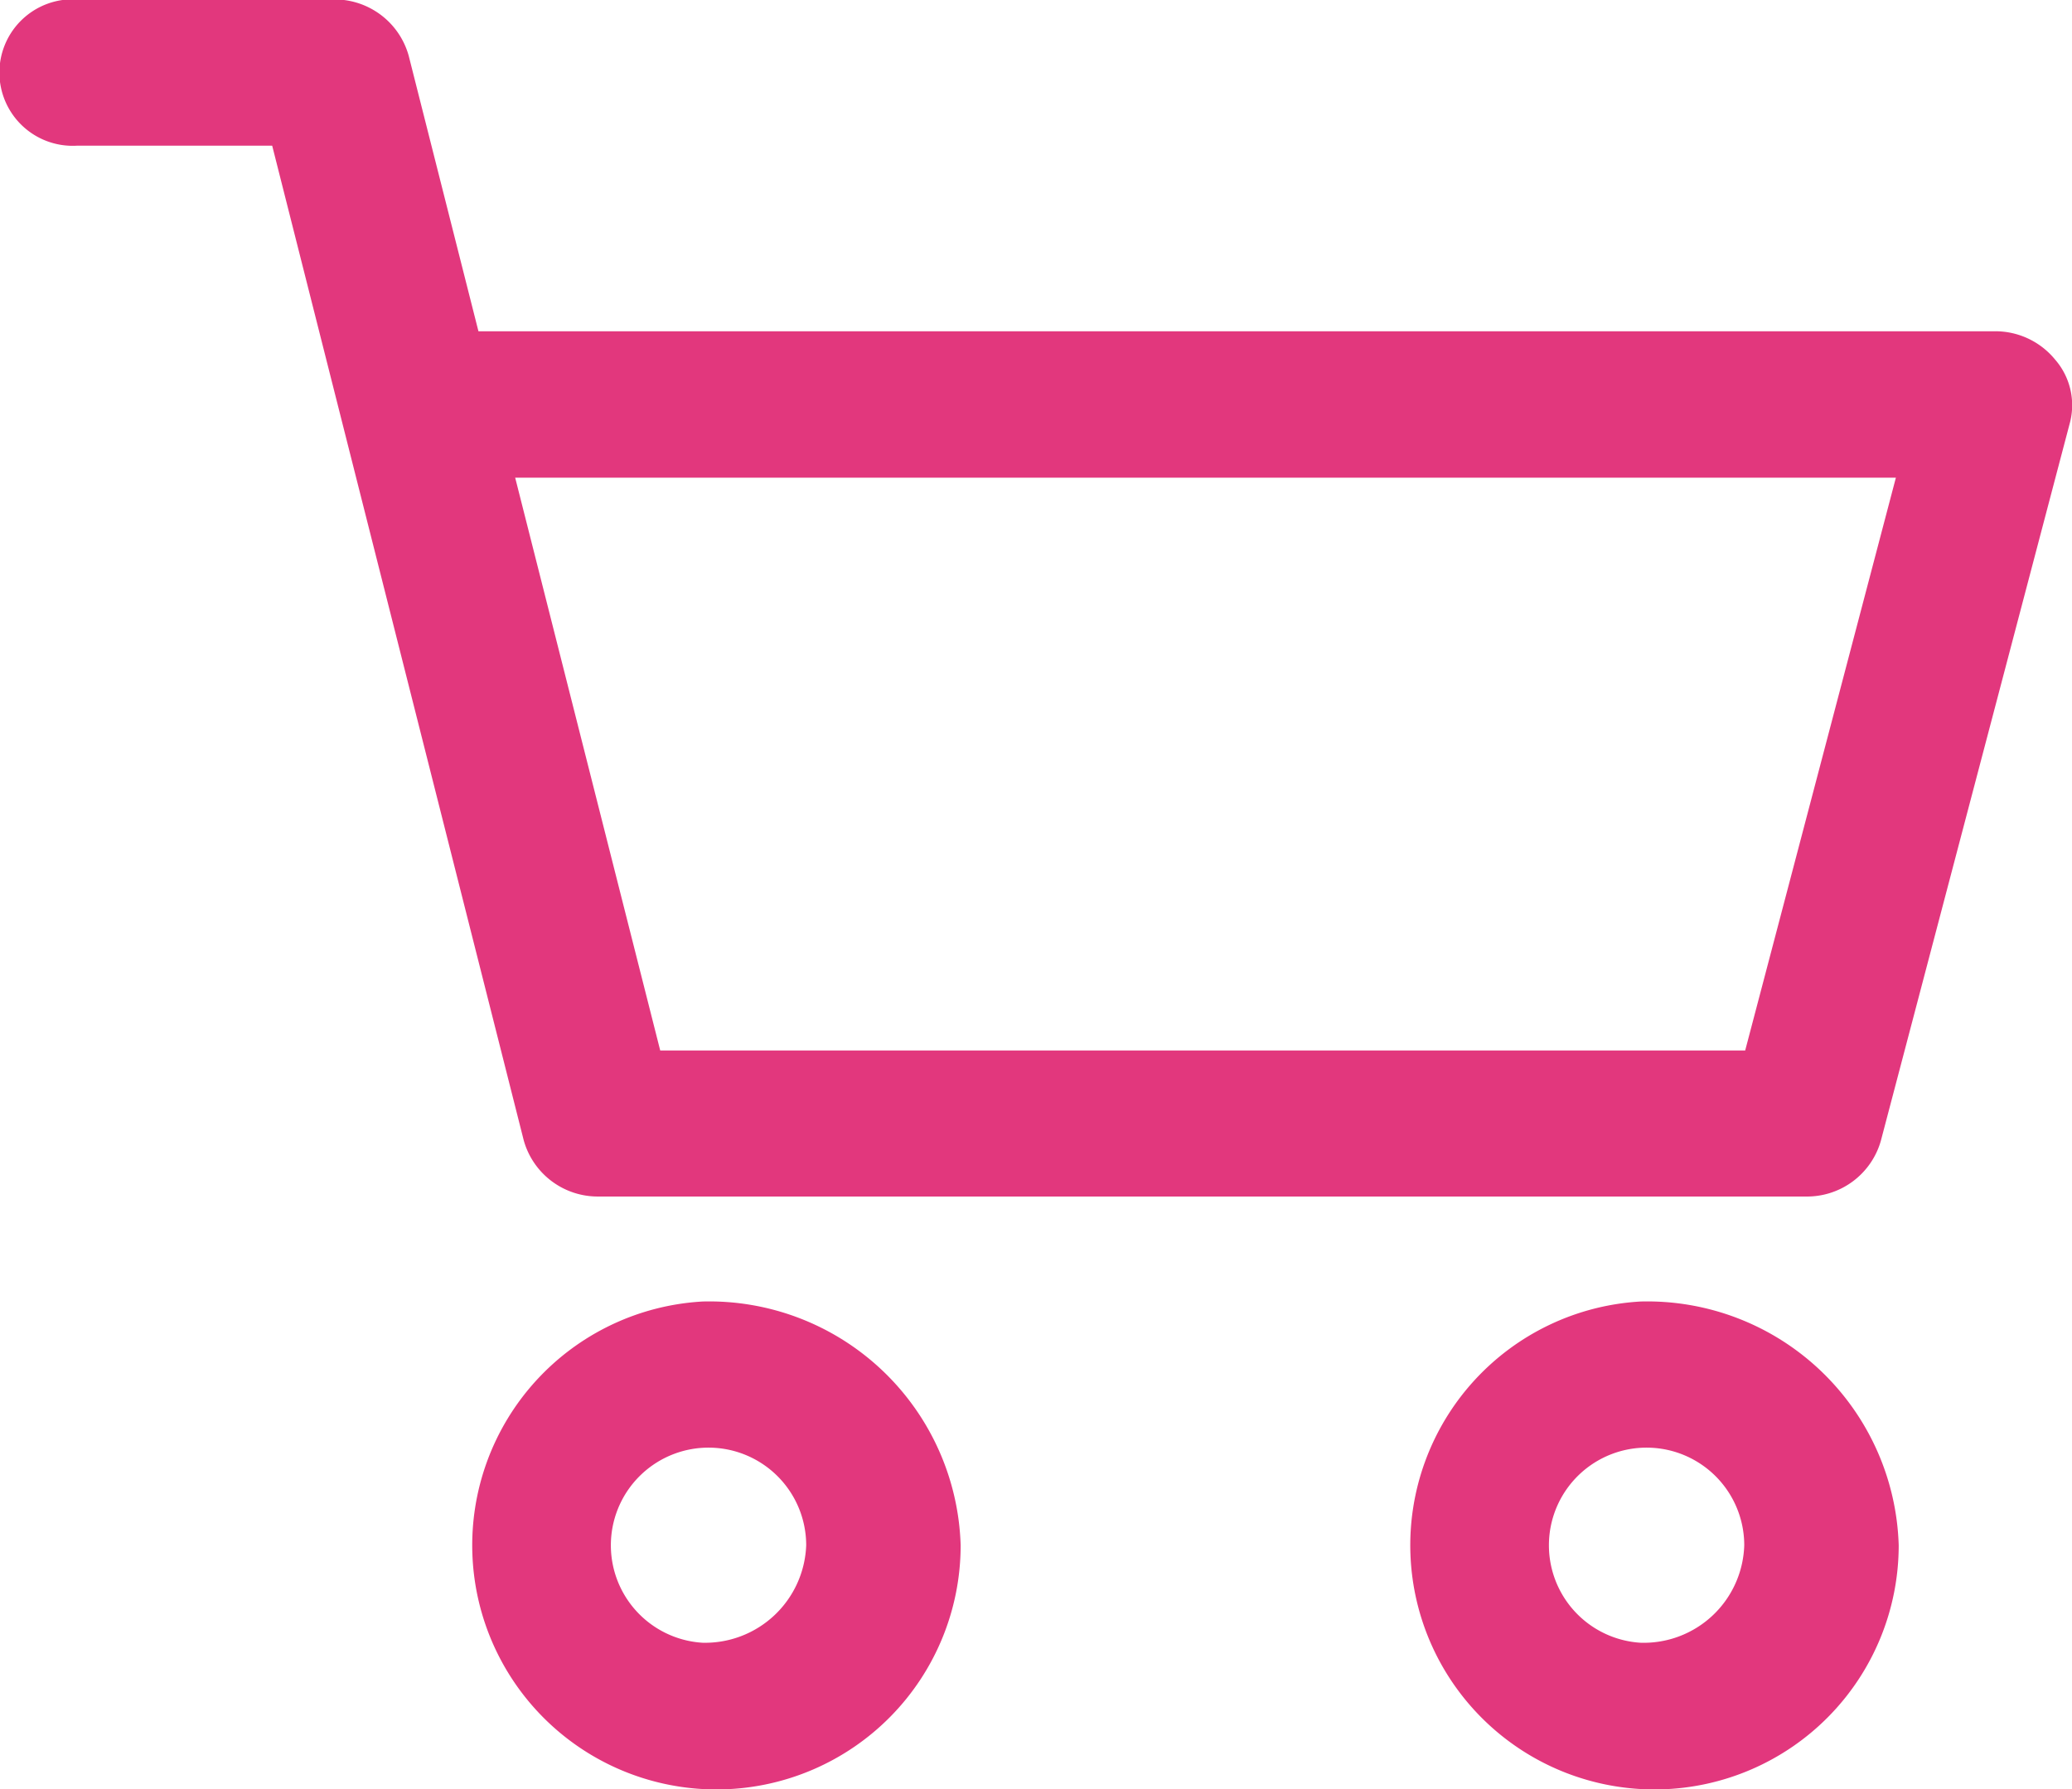
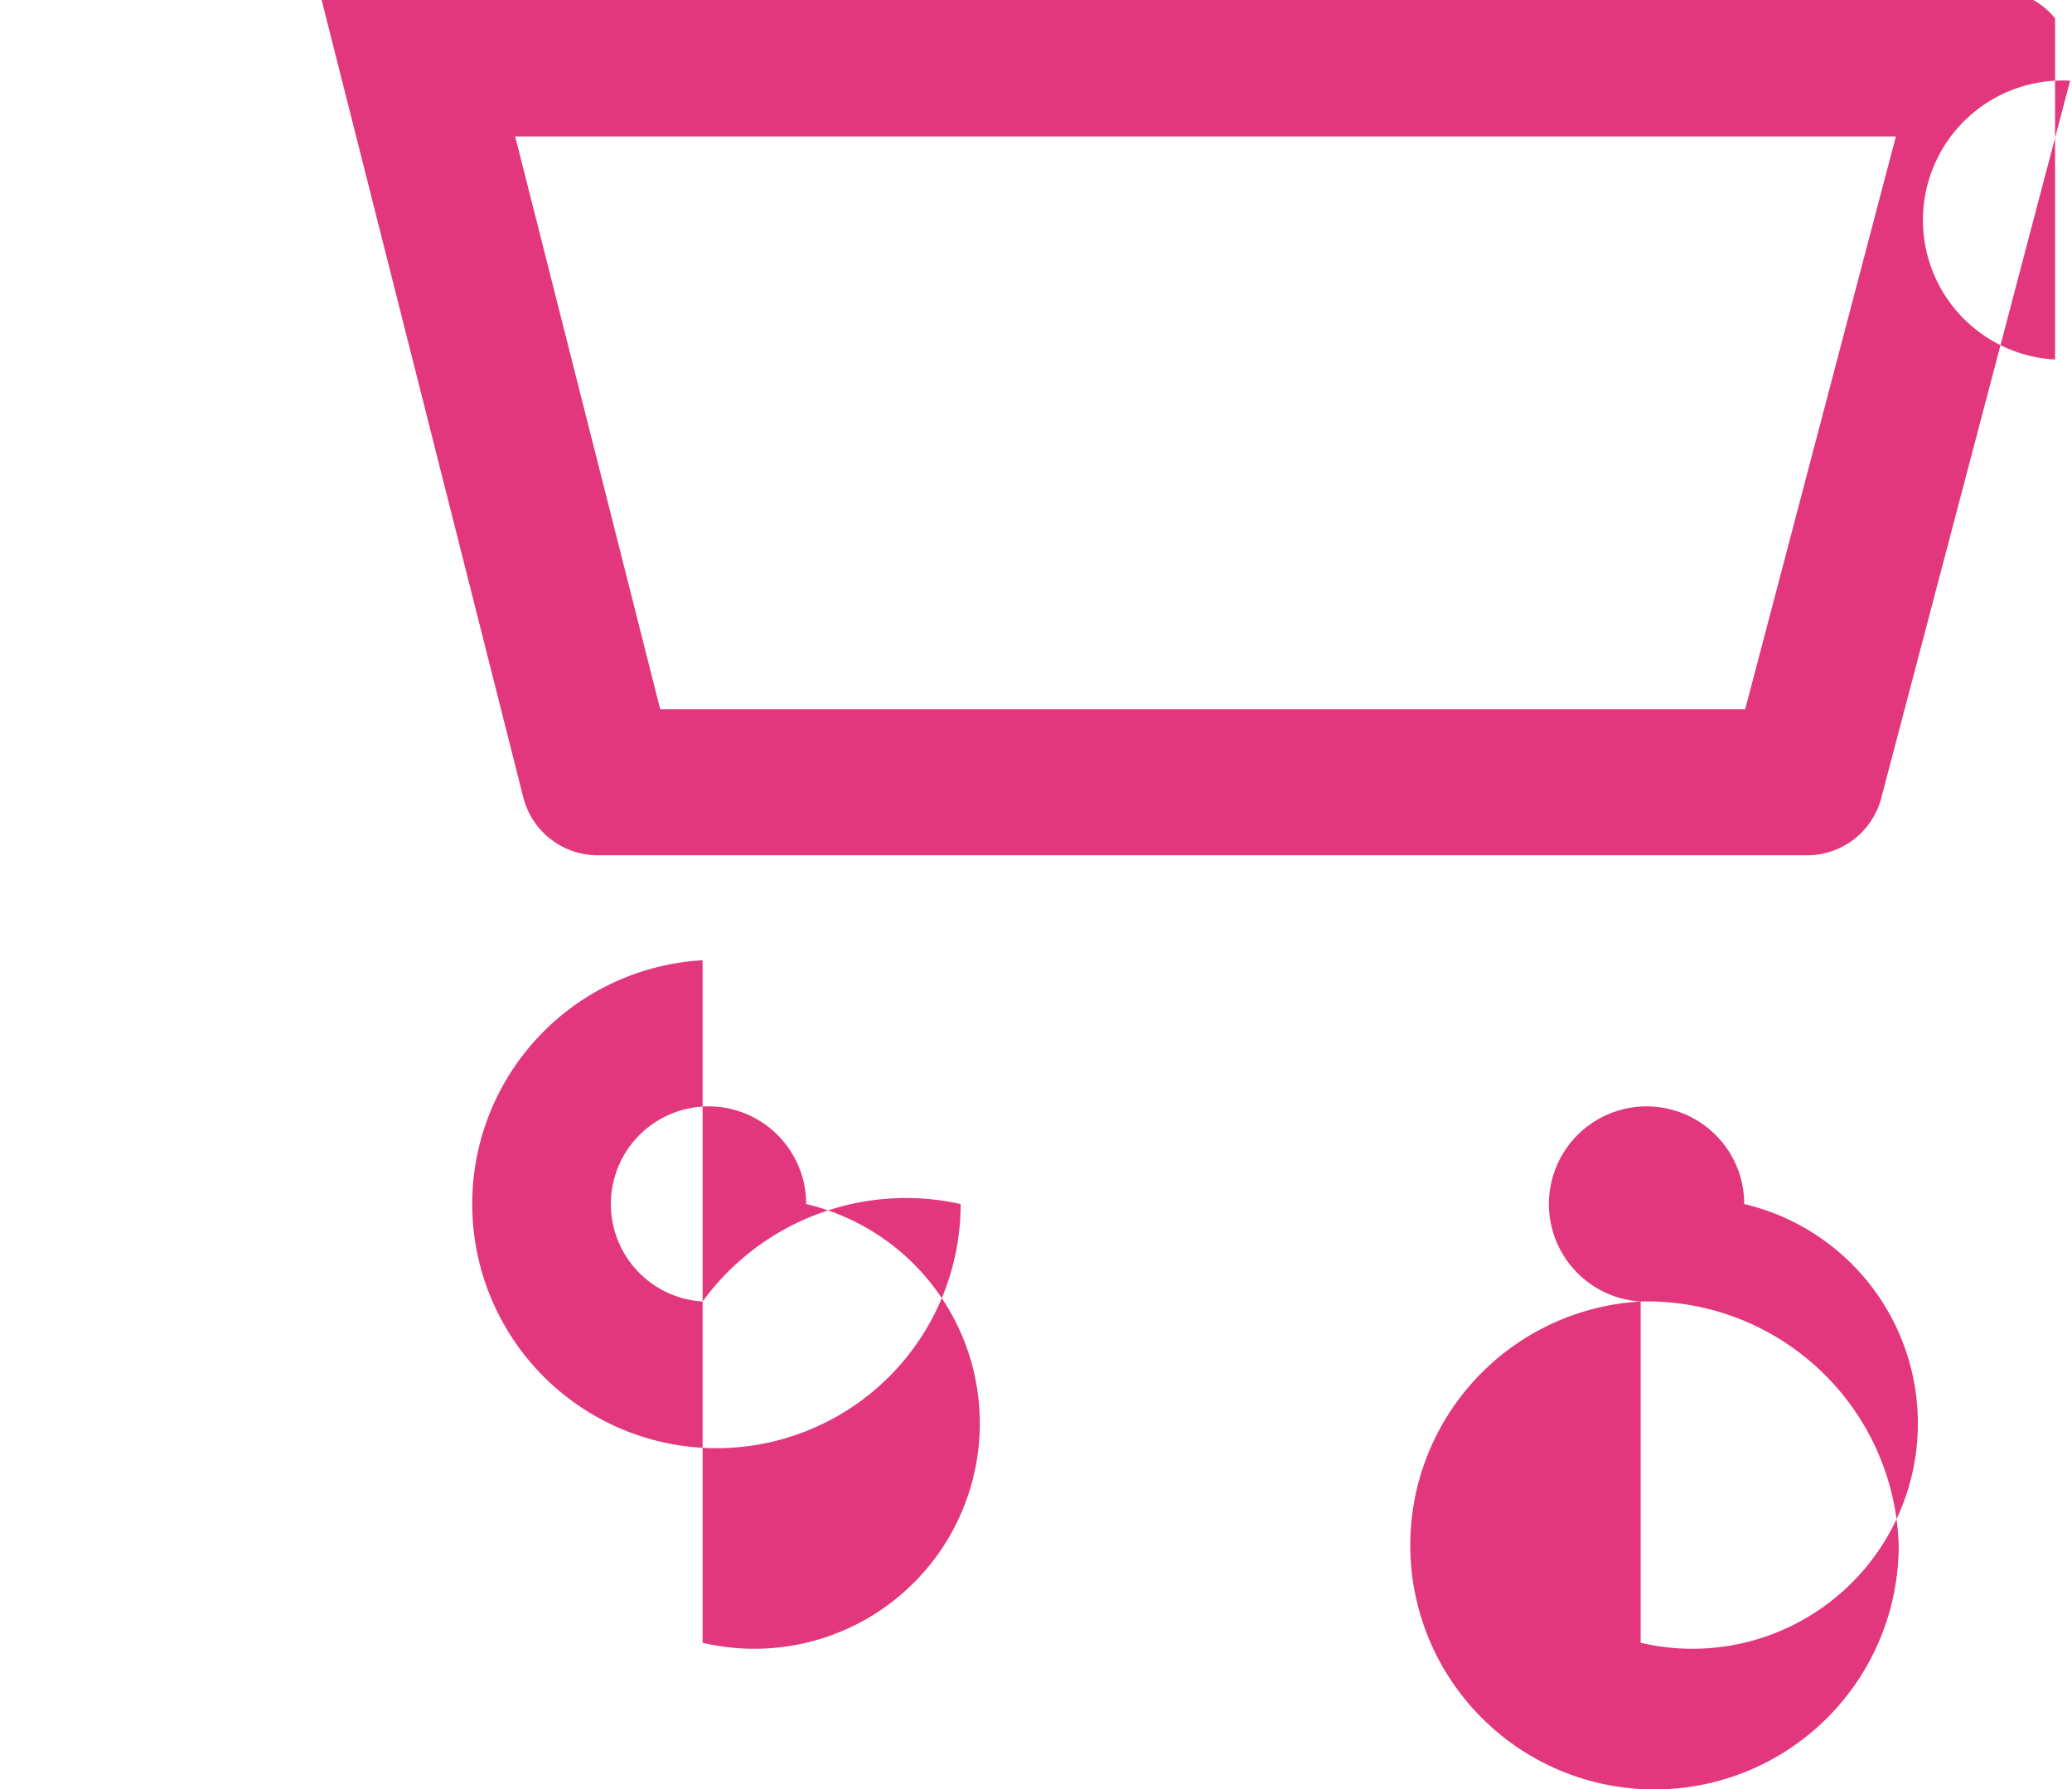
<svg xmlns="http://www.w3.org/2000/svg" width="22" height="19" viewBox="0 0 22 19">
  <defs>
    <style>
            .cls-1 {
            fill: #E2377D;
            fill-rule: evenodd;
            }
        </style>
  </defs>
-   <path id="Forma_1" data-name="Forma 1" class="cls-1" d="M1412.42,61.822a2.593,2.593,0,1,0,2.74,2.589A2.671,2.671,0,0,0,1412.42,61.822Zm0,3.624a1.037,1.037,0,1,1,1.1-1.035A1.068,1.068,0,0,1,1412.42,65.446Zm4.4-13.628a0.819,0.819,0,0,0-.64-0.3h-16.1l-0.74-2.924a0.817,0.817,0,0,0-.8-0.6h-2.72a0.778,0.778,0,1,0,0,1.553h2.07l2.67,10.56a0.816,0.816,0,0,0,.8.6h12.81a0.815,0.815,0,0,0,.8-0.59l2.01-7.636A0.738,0.738,0,0,0,1416.82,51.818Zm-3.29,7.338h-11.52l-1.54-6.083h14.66Zm-11.07,2.666a2.593,2.593,0,1,0,2.74,2.589A2.671,2.671,0,0,0,1402.46,61.822Zm0,3.624a1.037,1.037,0,1,1,1.1-1.035A1.075,1.075,0,0,1,1402.46,65.446Z" transform="translate(-1395 -48)" />
+   <path id="Forma_1" data-name="Forma 1" class="cls-1" d="M1412.42,61.822a2.593,2.593,0,1,0,2.74,2.589A2.671,2.671,0,0,0,1412.42,61.822Za1.037,1.037,0,1,1,1.1-1.035A1.068,1.068,0,0,1,1412.42,65.446Zm4.4-13.628a0.819,0.819,0,0,0-.64-0.3h-16.1l-0.74-2.924a0.817,0.817,0,0,0-.8-0.6h-2.72a0.778,0.778,0,1,0,0,1.553h2.07l2.67,10.56a0.816,0.816,0,0,0,.8.6h12.81a0.815,0.815,0,0,0,.8-0.59l2.01-7.636A0.738,0.738,0,0,0,1416.82,51.818Zm-3.29,7.338h-11.52l-1.54-6.083h14.66Zm-11.07,2.666a2.593,2.593,0,1,0,2.74,2.589A2.671,2.671,0,0,0,1402.46,61.822Zm0,3.624a1.037,1.037,0,1,1,1.1-1.035A1.075,1.075,0,0,1,1402.46,65.446Z" transform="translate(-1395 -48)" />
</svg>